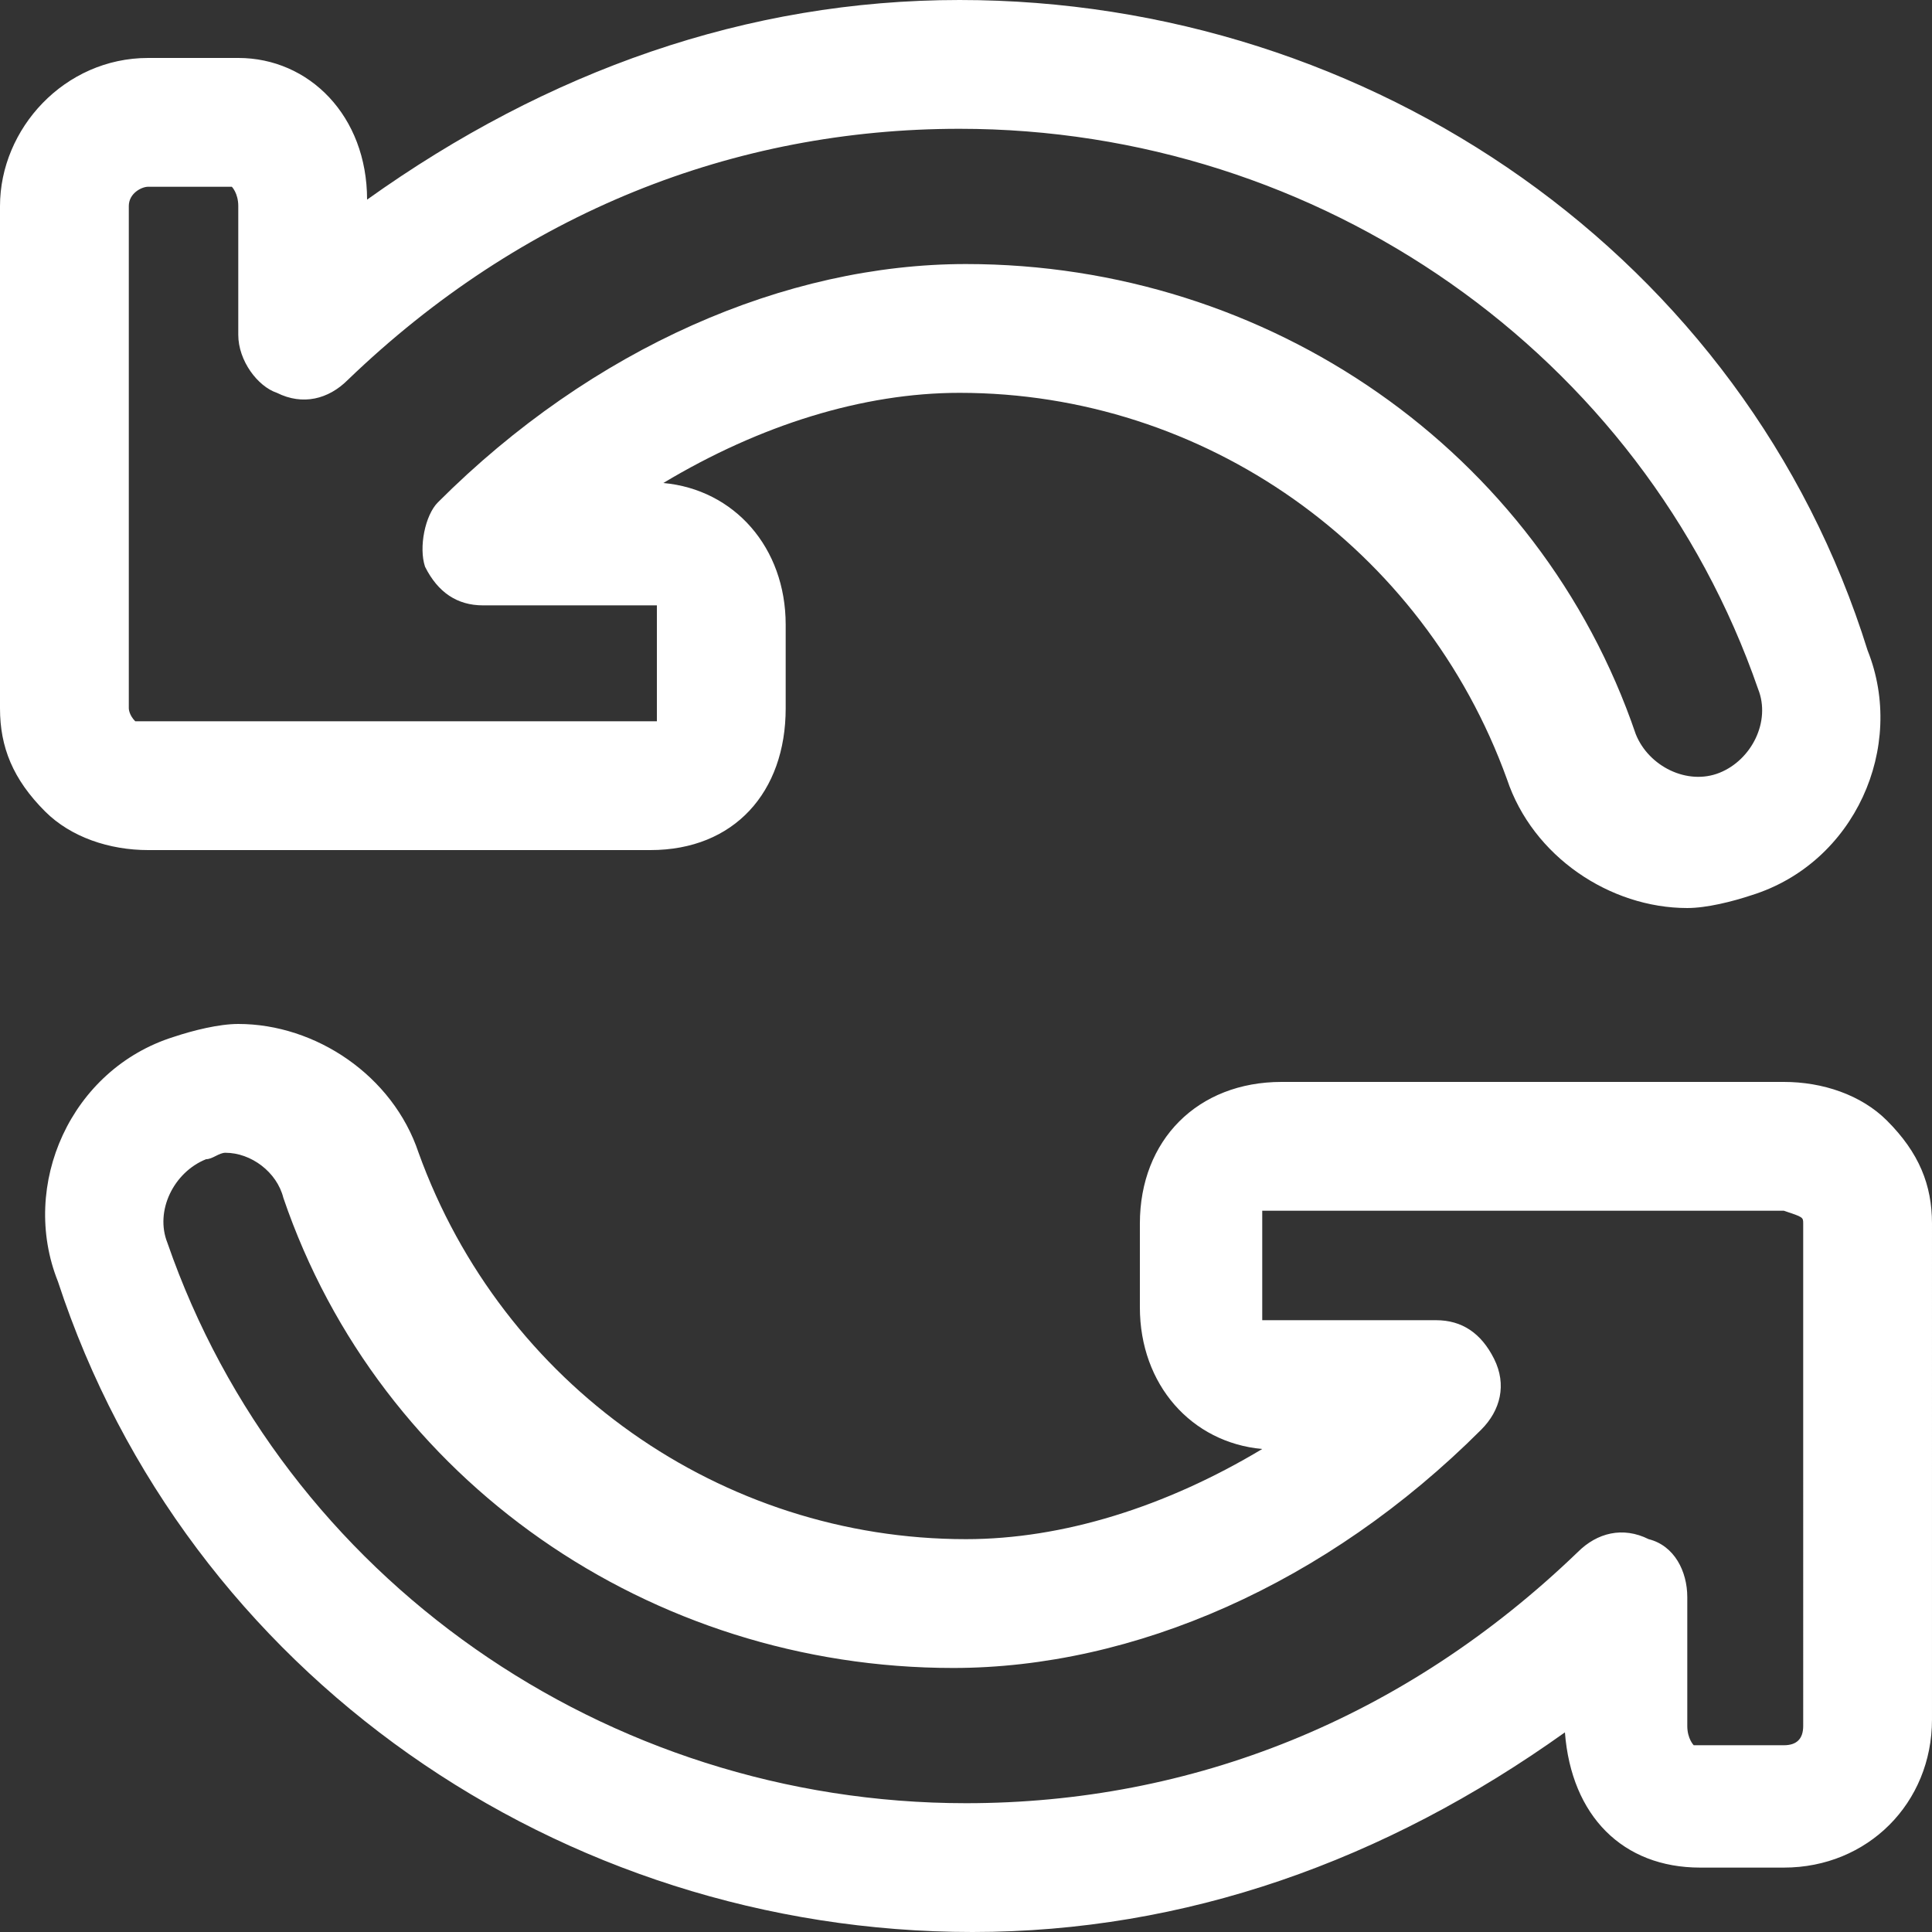
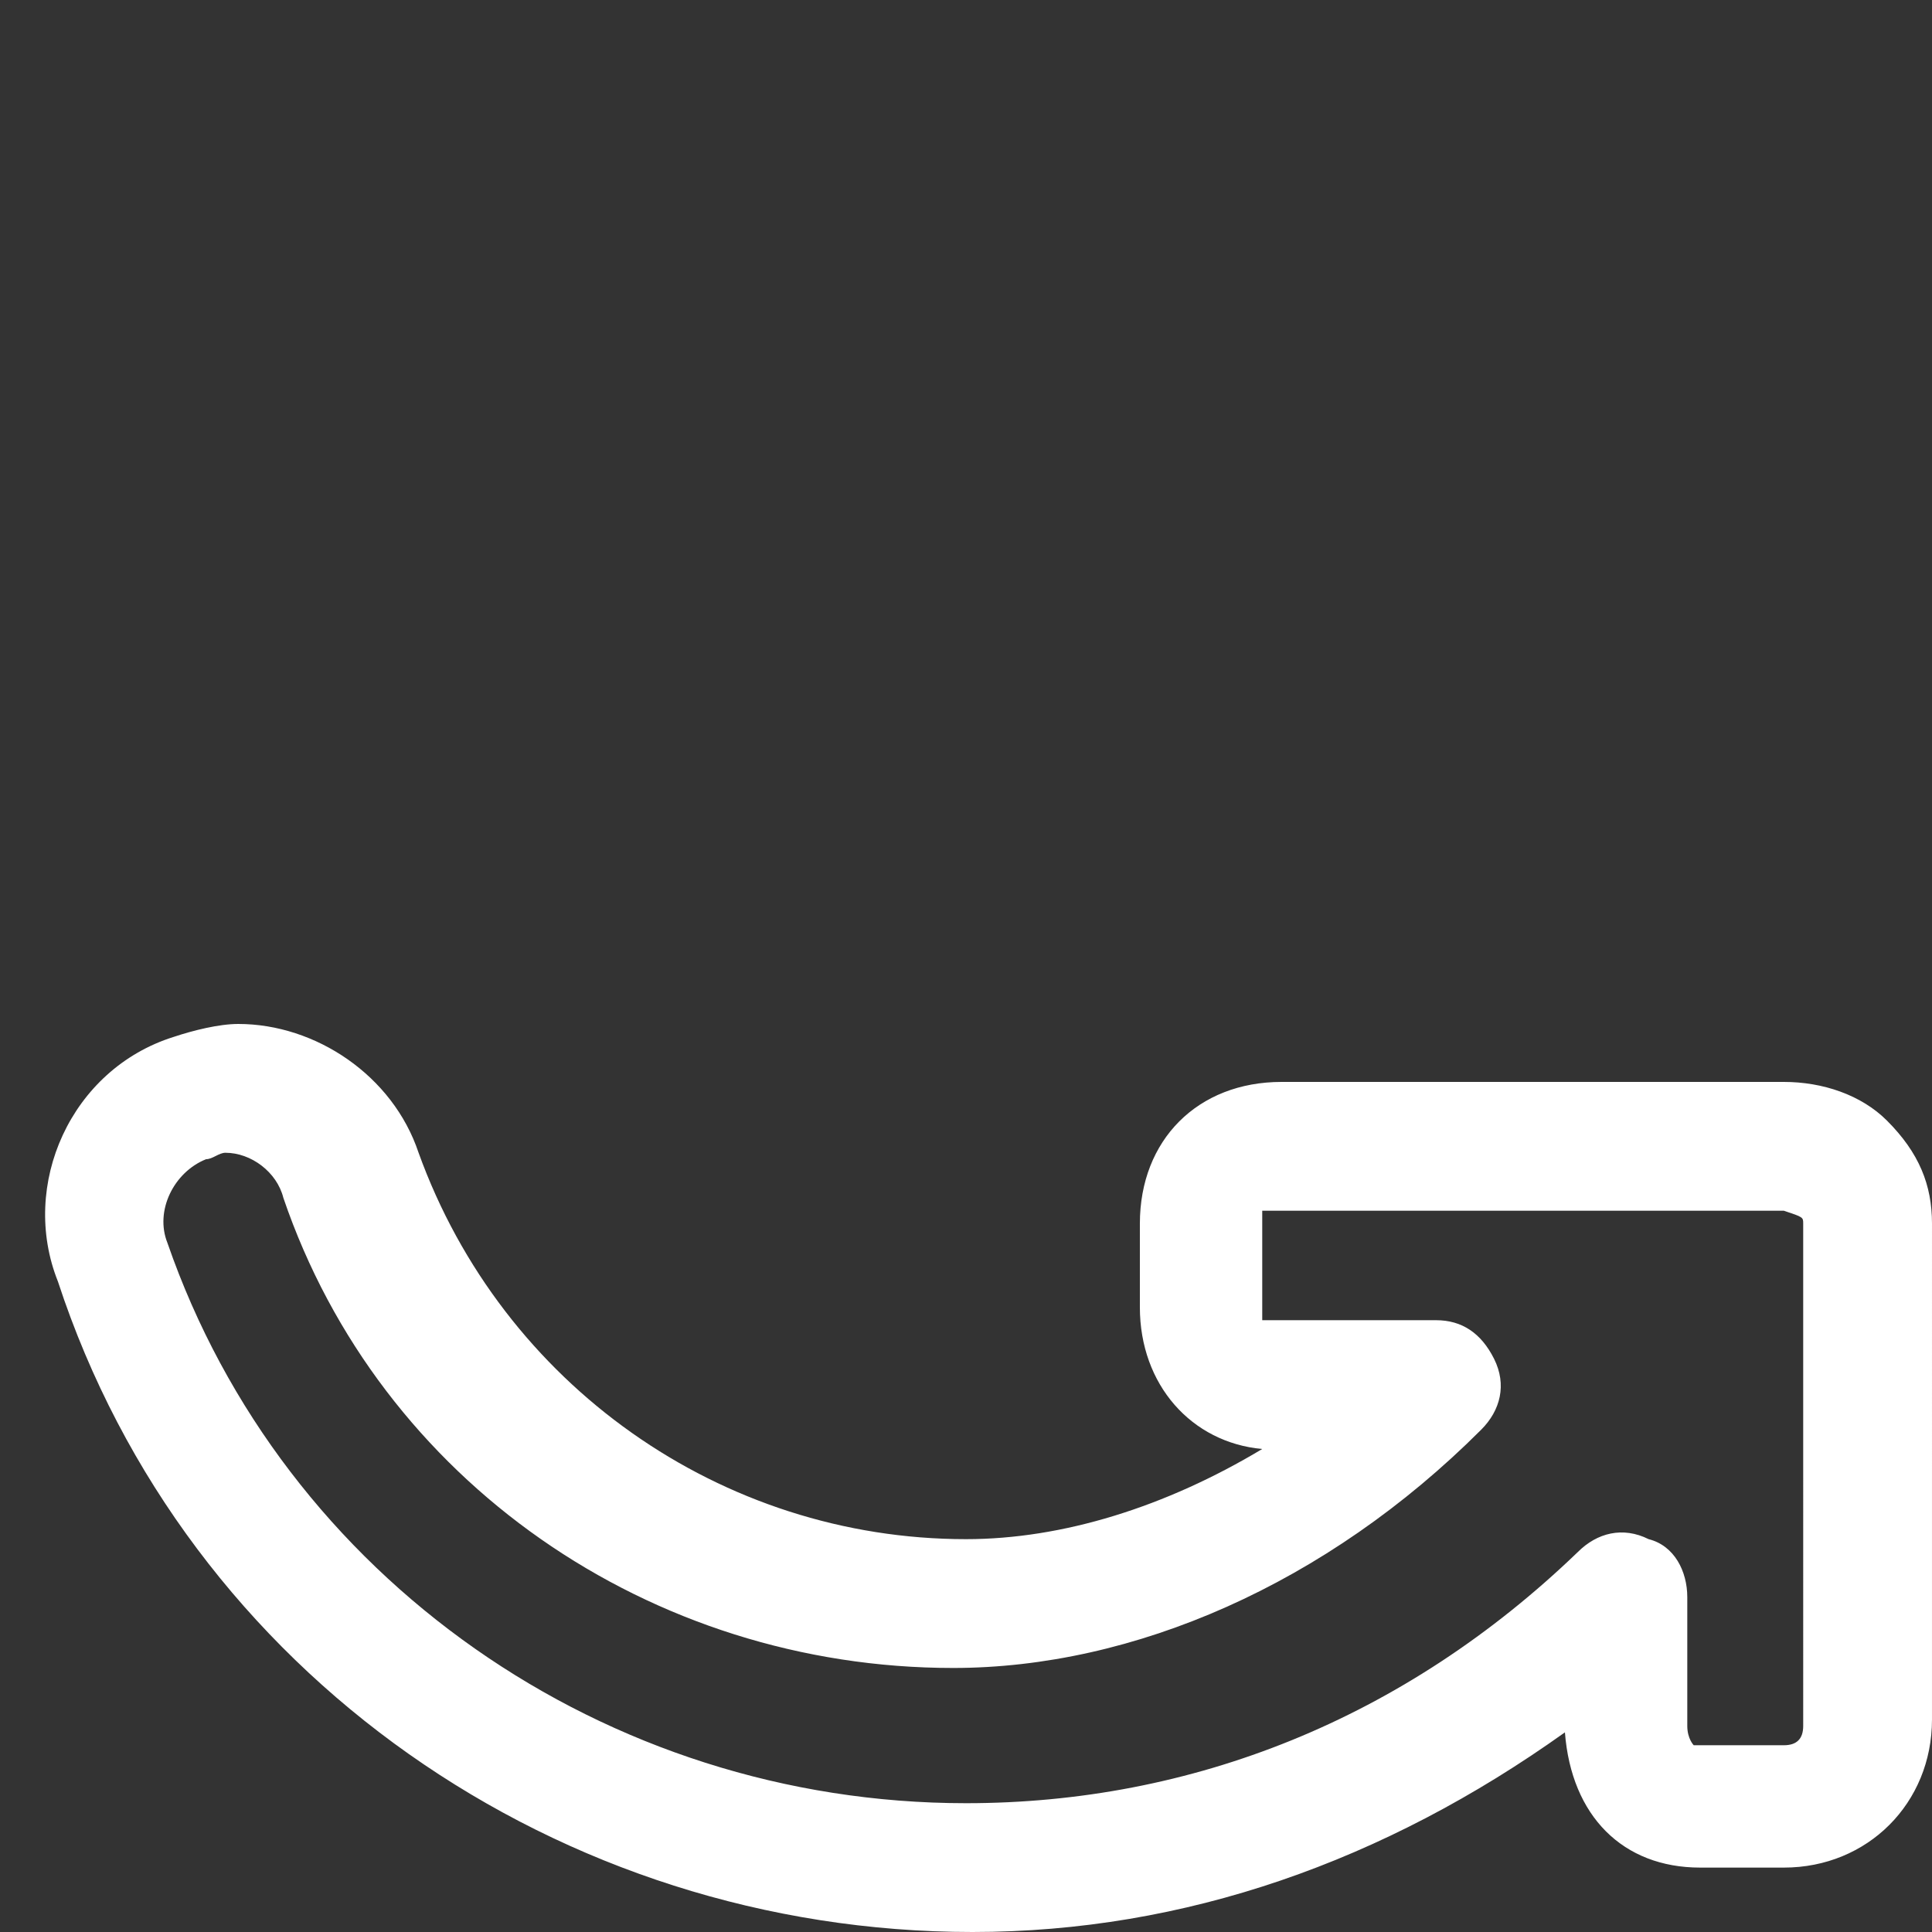
<svg xmlns="http://www.w3.org/2000/svg" version="1.1" id="Layer_1" x="0px" y="0px" viewBox="0 0 512 512" style="enable-background:new 0 0 512 512;" xml:space="preserve" width="512px" height="512px" class="">
  <rect x="0" y="0" width="512" height="512" fill="#333333" stroke="none" />
  <g>
    <g>
      <g>
        <path d="M500.053,296.96c-6.827-6.827-17.067-10.24-27.307-10.24h-133.12c-22.186,0-37.547,15.36-37.547,37.547v22.186    c0,20.48,13.653,35.84,32.426,37.547c-25.6,15.36-52.907,23.893-78.507,23.893c-64.853,0-122.88-40.96-145.067-102.4    c-6.827-20.48-27.307-34.133-47.787-34.133c-5.12,0-11.947,1.707-17.067,3.413c-27.307,8.534-40.96,39.253-30.72,64.853    C49.494,443.733,148.48,512,257.707,512c56.32,0,109.227-18.774,157.013-52.907c1.707,22.186,15.36,35.84,35.84,35.84h22.186    c22.186,0,39.253-17.067,39.253-39.253V324.267C512,314.027,508.587,305.493,500.053,296.96z M477.868,457.387L477.868,457.387    c-0.001,3.413-1.707,5.12-5.12,5.12h-23.893c0,0-1.707-1.707-1.707-5.12v-34.133c0-6.827-3.413-13.653-10.24-15.36    c-6.827-3.413-13.653-1.707-18.774,3.413c-46.08,44.373-102.4,66.56-162.134,66.56c-95.573,0-180.907-59.734-211.627-148.48    c-3.412-8.533,1.708-18.773,10.241-22.186c1.706,0,3.413-1.707,5.12-1.707c6.827,0,13.653,5.12,15.36,11.947    c25.6,75.093,97.28,124.587,177.493,124.587c47.787,0,98.987-22.186,139.947-63.147c5.12-5.12,6.827-11.947,3.413-18.774    s-8.534-10.24-15.36-10.24h-44.373c-1.707,0-1.707,0-1.707,0s0-1.707,0-3.413v-22.186c0-1.707,0-3.413,0-3.413h1.707h133.12    c3.413,0,3.413,0,3.413,0c5.12,1.707,5.12,1.707,5.12,3.413V457.387z" data-original="#000000" class="active-path" data-old_color="#000000" fill="#FFFFFF" />
      </g>
    </g>
    <g>
      <g>
-         <path d="M494.935,172.373C462.507,68.267,363.52,0,254.294,0C197.973,0,145.067,18.773,97.28,52.906    c0-22.186-15.36-37.547-34.133-37.547H39.254C17.067,15.36,0,34.133,0,54.613v133.12c0,10.24,3.413,18.774,11.947,27.307    c6.827,6.827,17.067,10.24,27.307,10.24h133.12c22.187,0,35.84-15.36,35.84-37.547v-22.187c0-20.48-13.653-35.84-32.426-37.547    c25.6-15.36,52.907-23.893,78.507-23.893c64.853,0,122.88,40.96,145.067,102.4c6.827,20.48,27.307,34.133,47.787,34.133    c5.12,0,11.946-1.707,17.067-3.413C491.522,228.692,505.175,197.972,494.935,172.373z M455.68,204.8    c-8.534,3.413-18.774-1.707-22.186-10.24C407.893,119.467,336.214,69.974,256,69.974c-47.787,0-98.987,22.186-139.947,63.147    c-3.413,3.413-5.12,11.946-3.413,17.067c3.413,6.827,8.534,10.24,15.36,10.24h44.373c1.707,0,1.707,0,1.707,0s0,1.707,0,3.413    v23.893c0,1.707,0,3.413,0,3.413h-1.707H39.254c-3.413,0-3.413,0-3.413,0c-1.706-1.706-1.706-3.413-1.706-3.413V54.613h-0.001    c0-3.413,3.413-5.12,5.12-5.12H61.44c0,0,1.706,1.706,1.706,5.12v34.133c0,6.827,5.12,13.653,10.24,15.36    c6.827,3.413,13.653,1.706,18.773-3.413c46.08-44.373,102.4-66.56,162.134-66.56c95.573,0,180.907,59.734,211.627,148.48    C469.333,191.147,464.213,201.387,455.68,204.8z" data-original="#000000" class="active-path" data-old_color="#000000" fill="#FFFFFF" />
-       </g>
+         </g>
    </g>
  </g>
</svg>